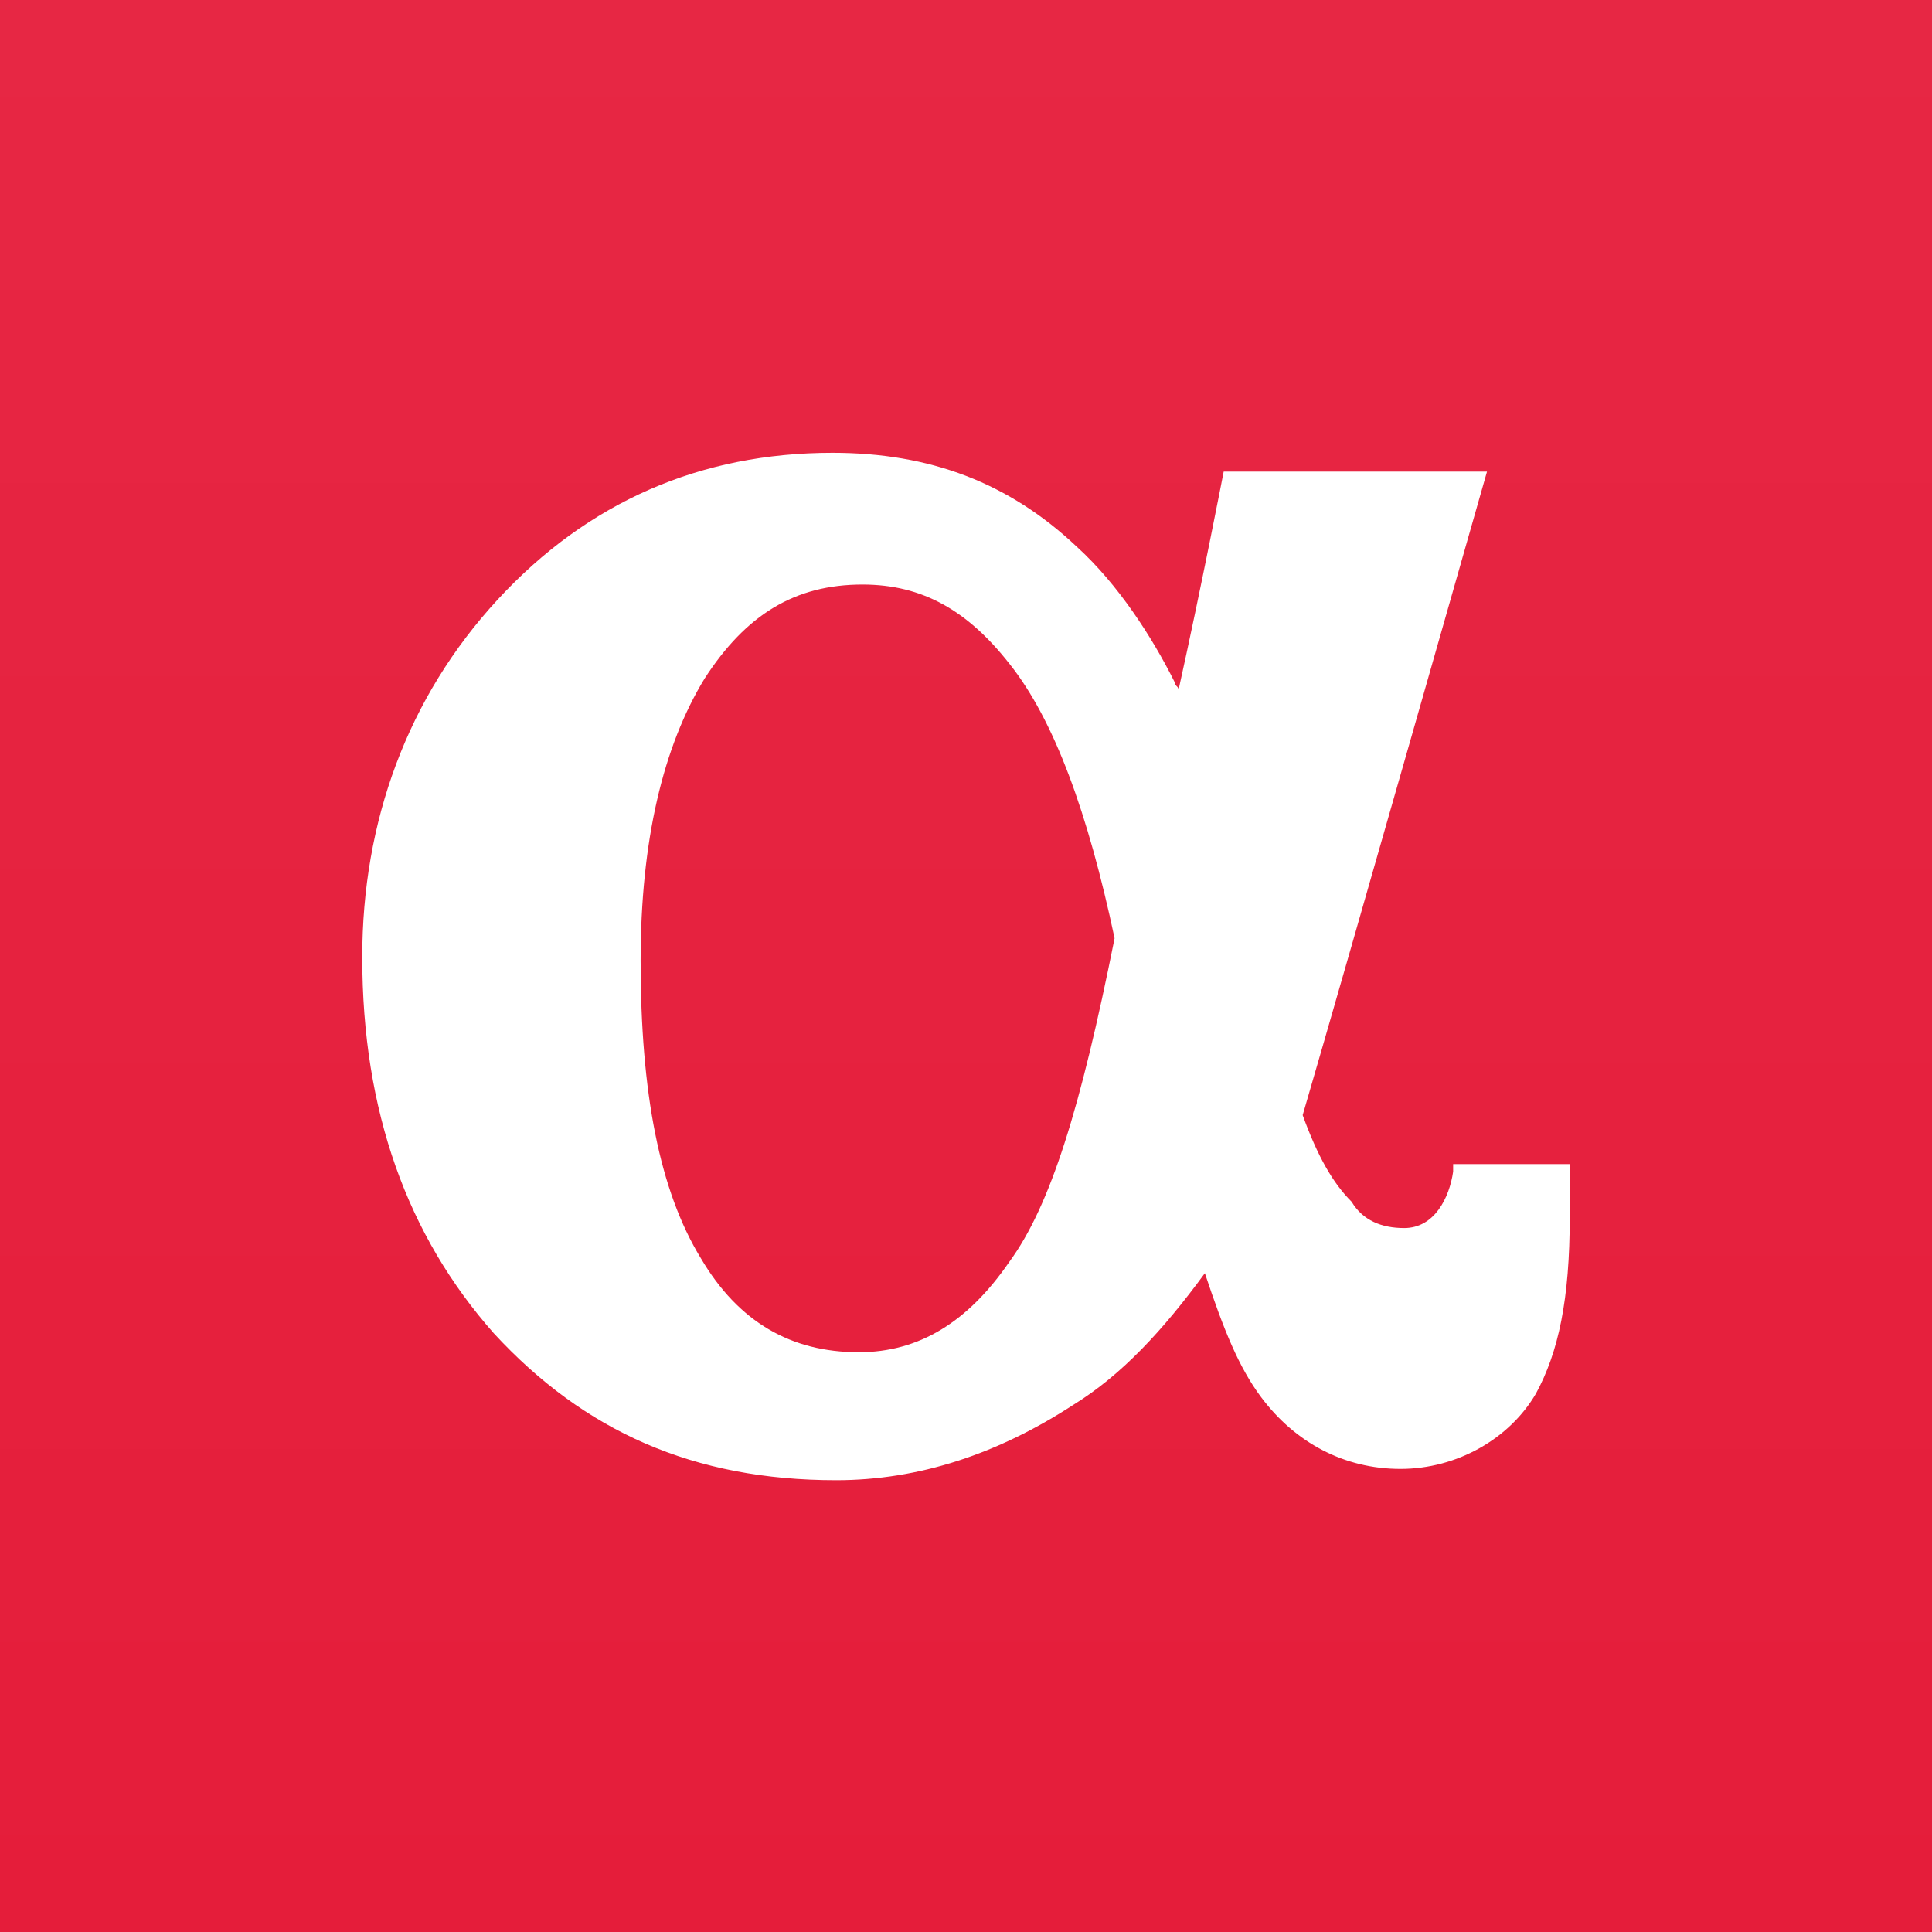
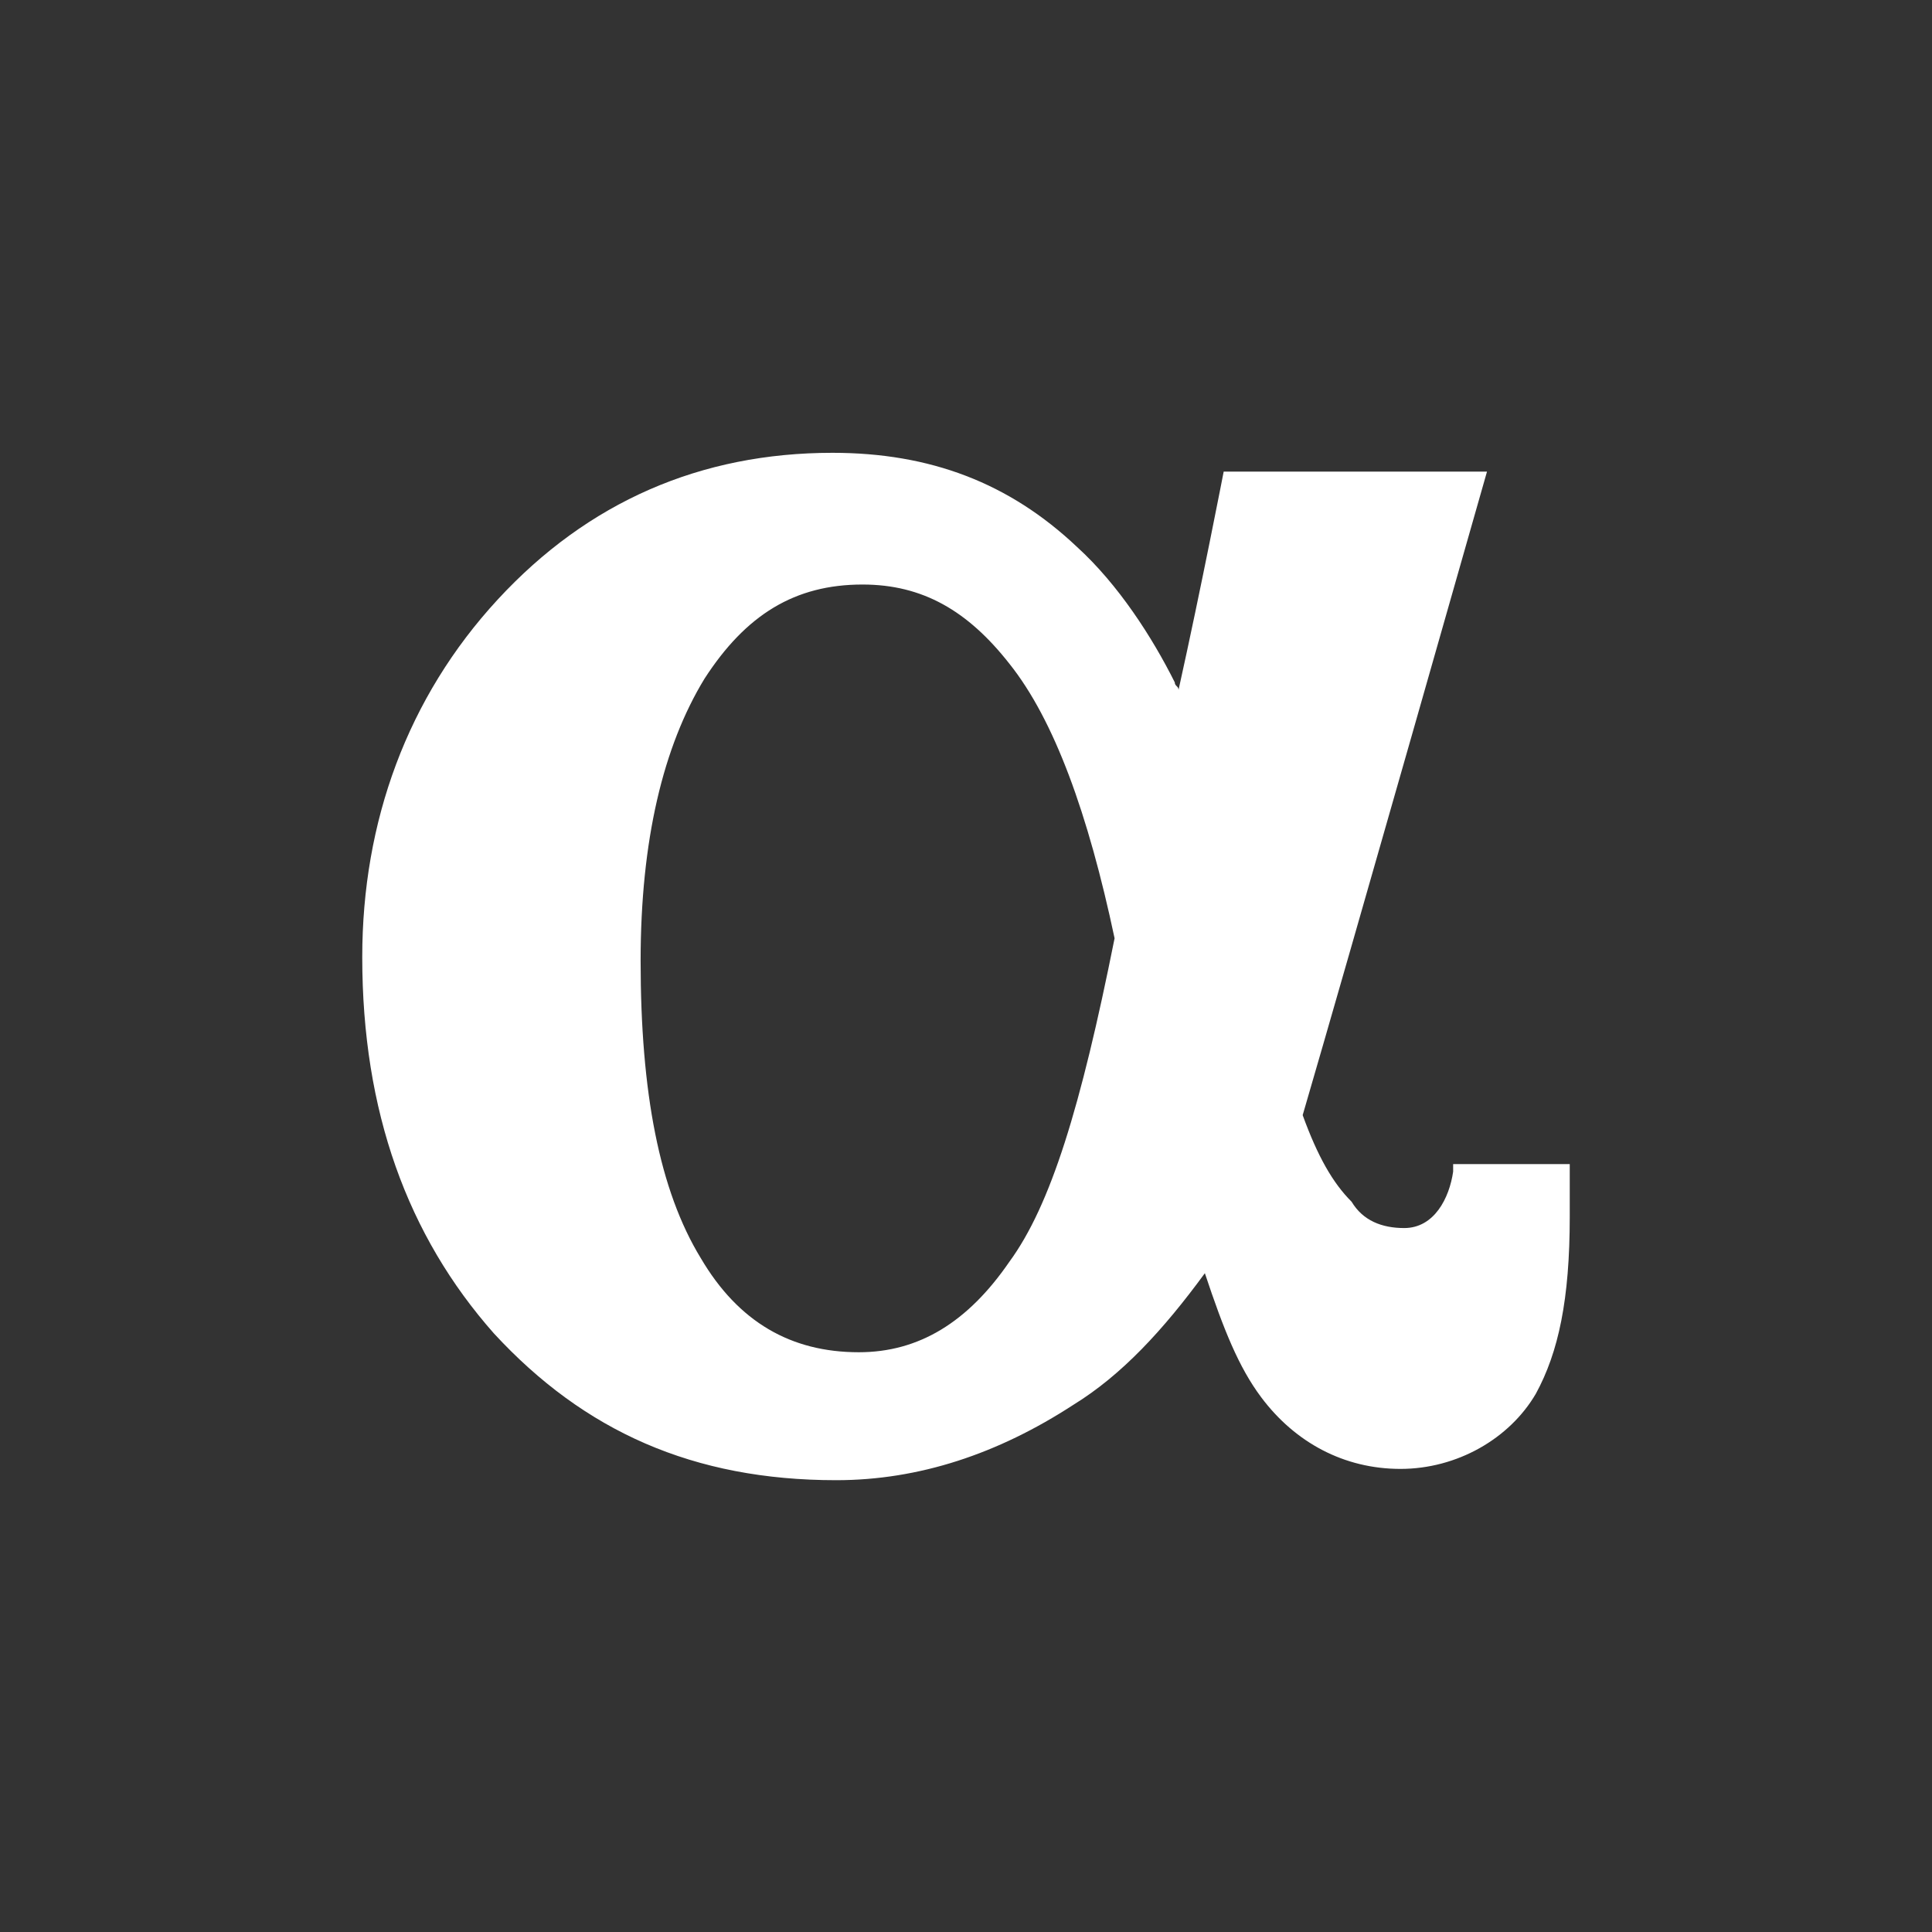
<svg xmlns="http://www.w3.org/2000/svg" width="96" height="96" viewBox="0 0 96 96" fill="none">
  <rect x="0" y="0" width="96" height="96" fill="#333333" stroke="none" />
-   <path d="M96 0H0V96H96V0Z" fill="url(#paint0_linear_2049_1165)" />
  <path d="M72.206 57.842V58.217C72.019 59.525 71.271 61.021 69.776 61.021C68.654 61.021 67.72 60.647 67.159 59.712C66.224 58.778 65.477 57.468 64.729 55.411C66.972 47.745 73.888 23.435 73.888 23.435H60.804C60.804 23.435 59.682 29.232 58.561 34.281C58.561 34.094 58.374 34.094 58.374 33.907C57.252 31.663 55.57 29.045 53.514 27.175C50.15 23.996 46.224 22.5 41.364 22.5C34.822 22.5 29.215 24.931 24.729 29.793C20.243 34.655 18 40.826 18 47.558C18 55.224 20.243 61.395 24.542 66.257C29.028 71.119 34.449 73.55 41.551 73.55C45.664 73.55 49.589 72.241 53.327 69.81C55.757 68.314 57.813 66.07 59.869 63.265C60.804 66.07 61.551 67.94 62.673 69.436C64.355 71.68 66.785 72.989 69.589 72.989C72.392 72.989 75.009 71.493 76.318 69.249C77.439 67.192 78 64.574 78 60.46V57.842C77.813 57.842 72.206 57.842 72.206 57.842ZM50.15 62.704C48.093 65.696 45.664 67.192 42.673 67.192C39.308 67.192 36.692 65.696 34.822 62.517C32.766 59.151 31.832 54.289 31.832 47.745C31.832 41.761 32.953 37.086 35.009 33.72C37.065 30.541 39.495 29.045 42.86 29.045C45.85 29.045 48.093 30.354 50.15 32.972C52.393 35.777 54.075 40.452 55.383 46.623C53.701 55.038 52.206 59.899 50.15 62.704Z" fill="white" />
  <defs>
    <linearGradient id="paint0_linear_2049_1165" x1="48" y1="0" x2="48" y2="96" gradientUnits="userSpaceOnUse">
      <stop stop-color="#E72744" />
      <stop offset="1" stop-color="#E51D3A" />
    </linearGradient>
  </defs>
</svg>